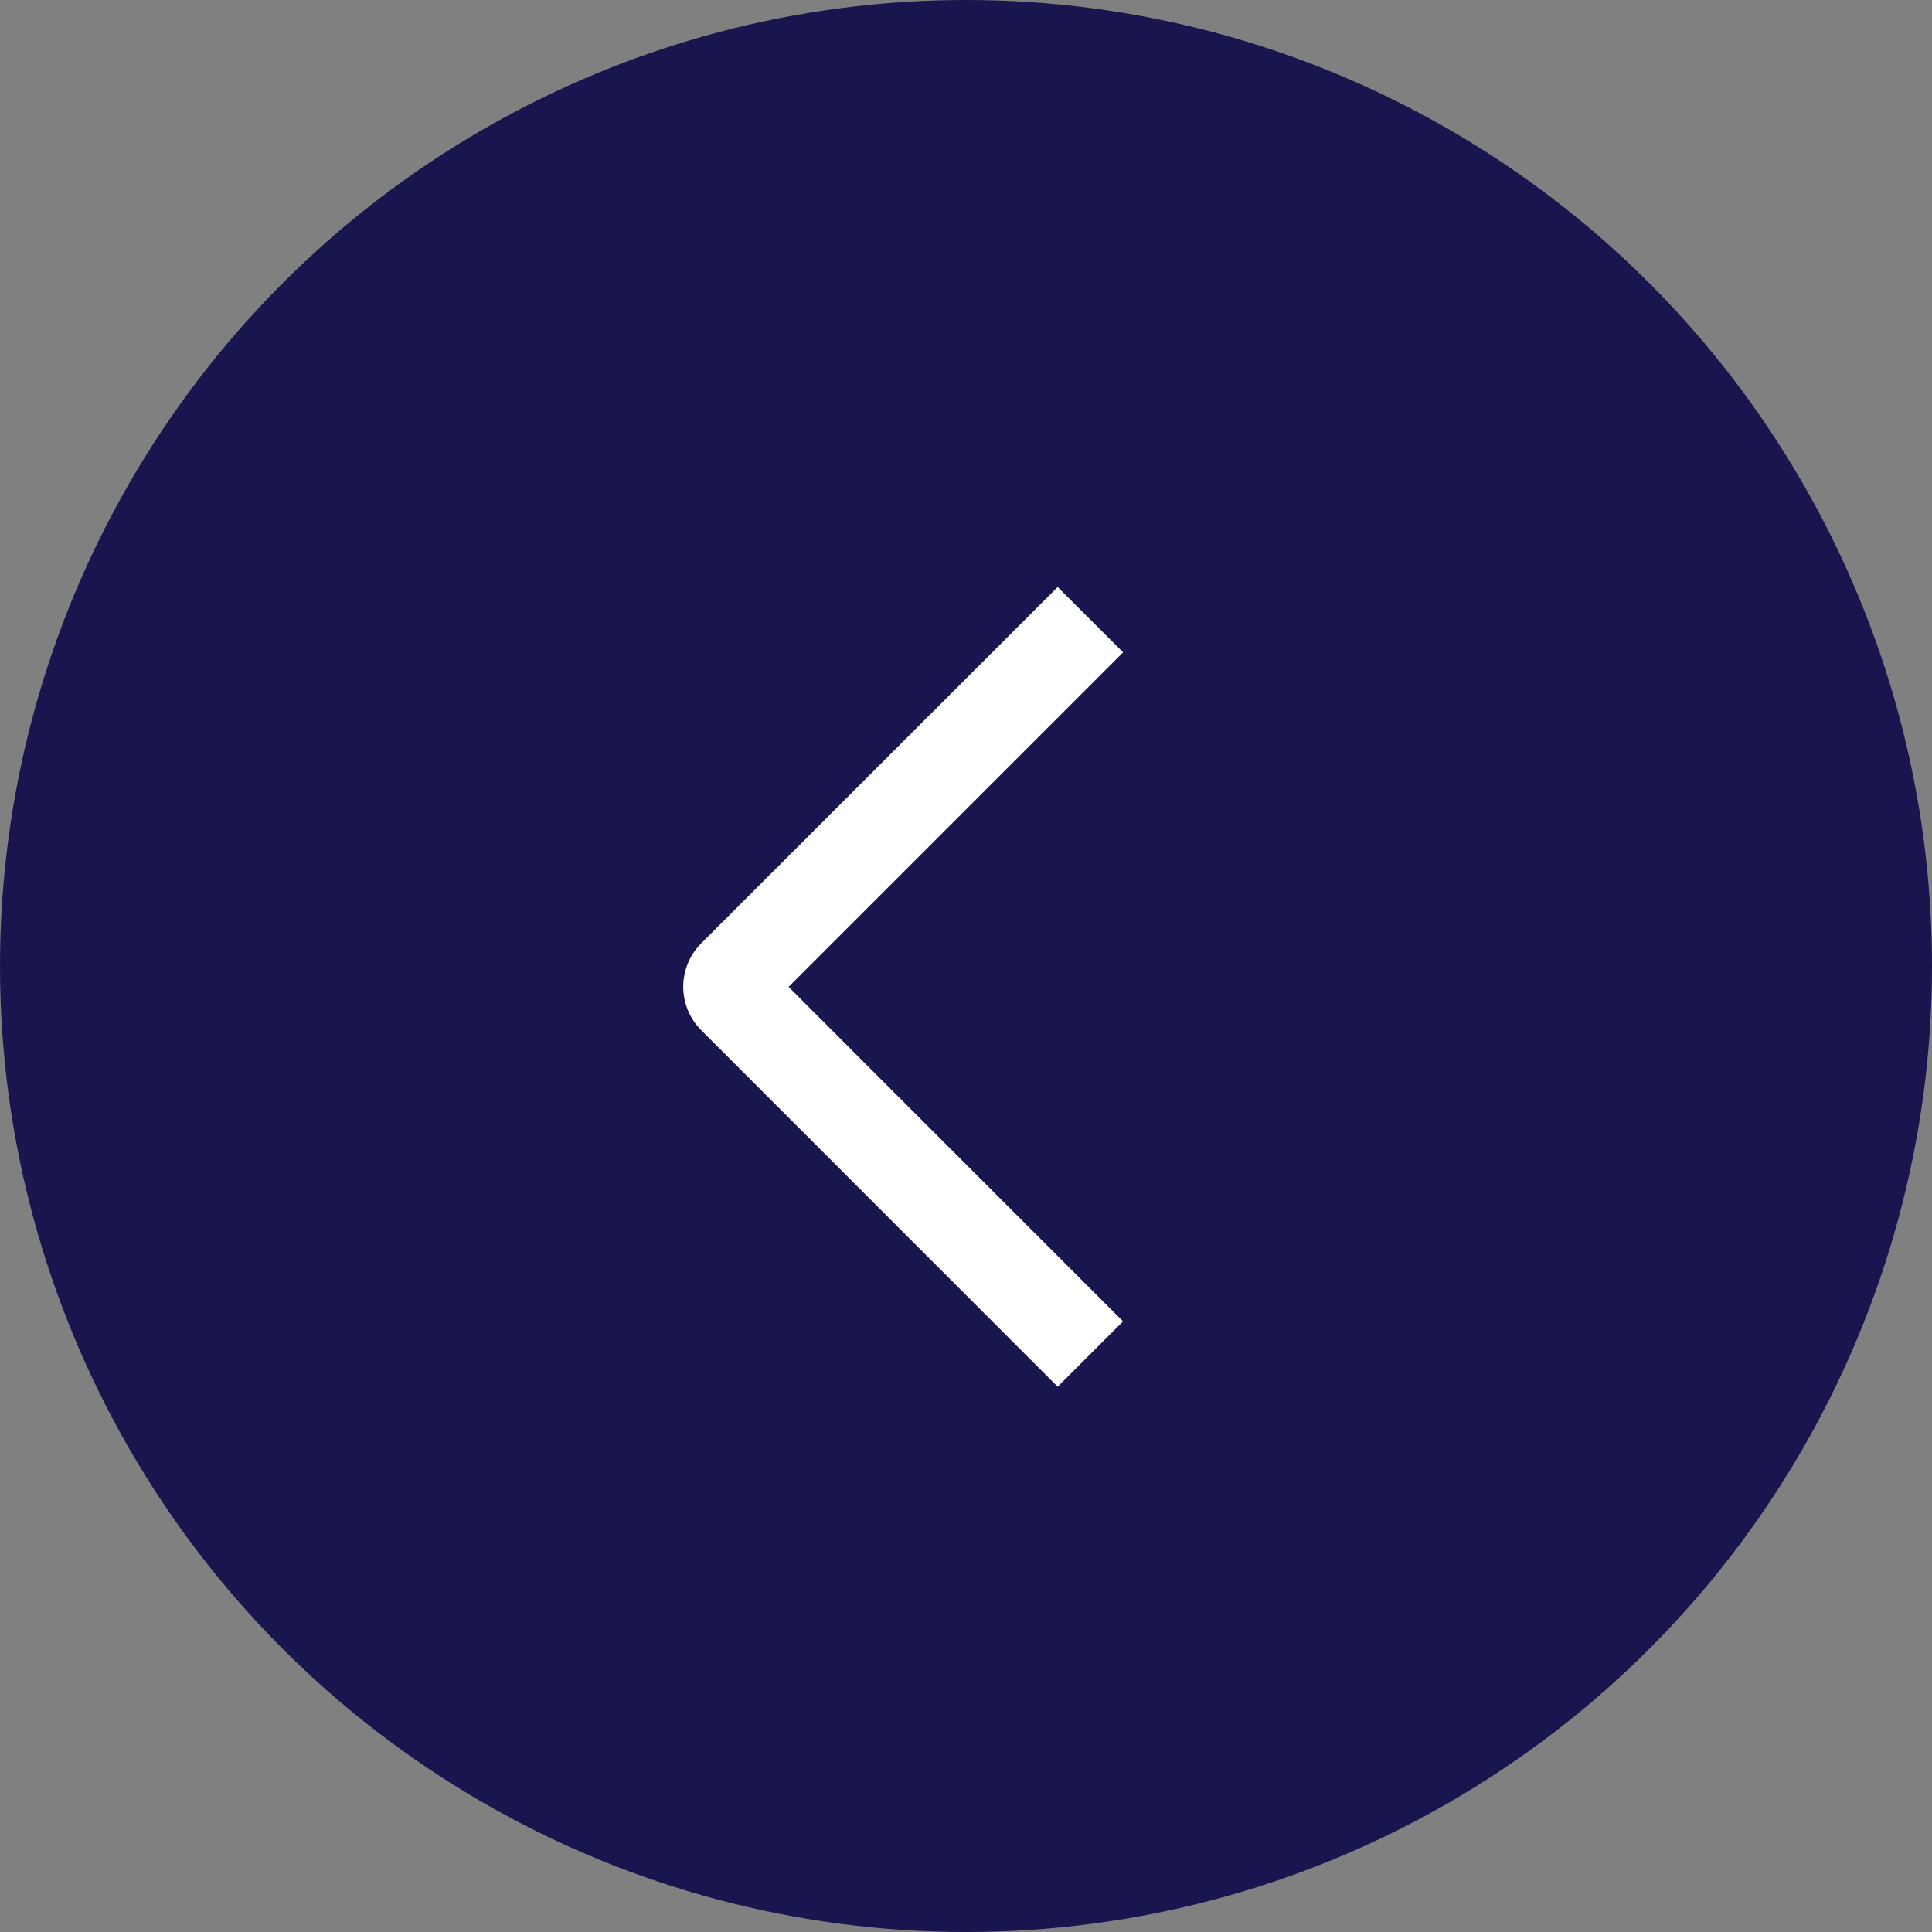
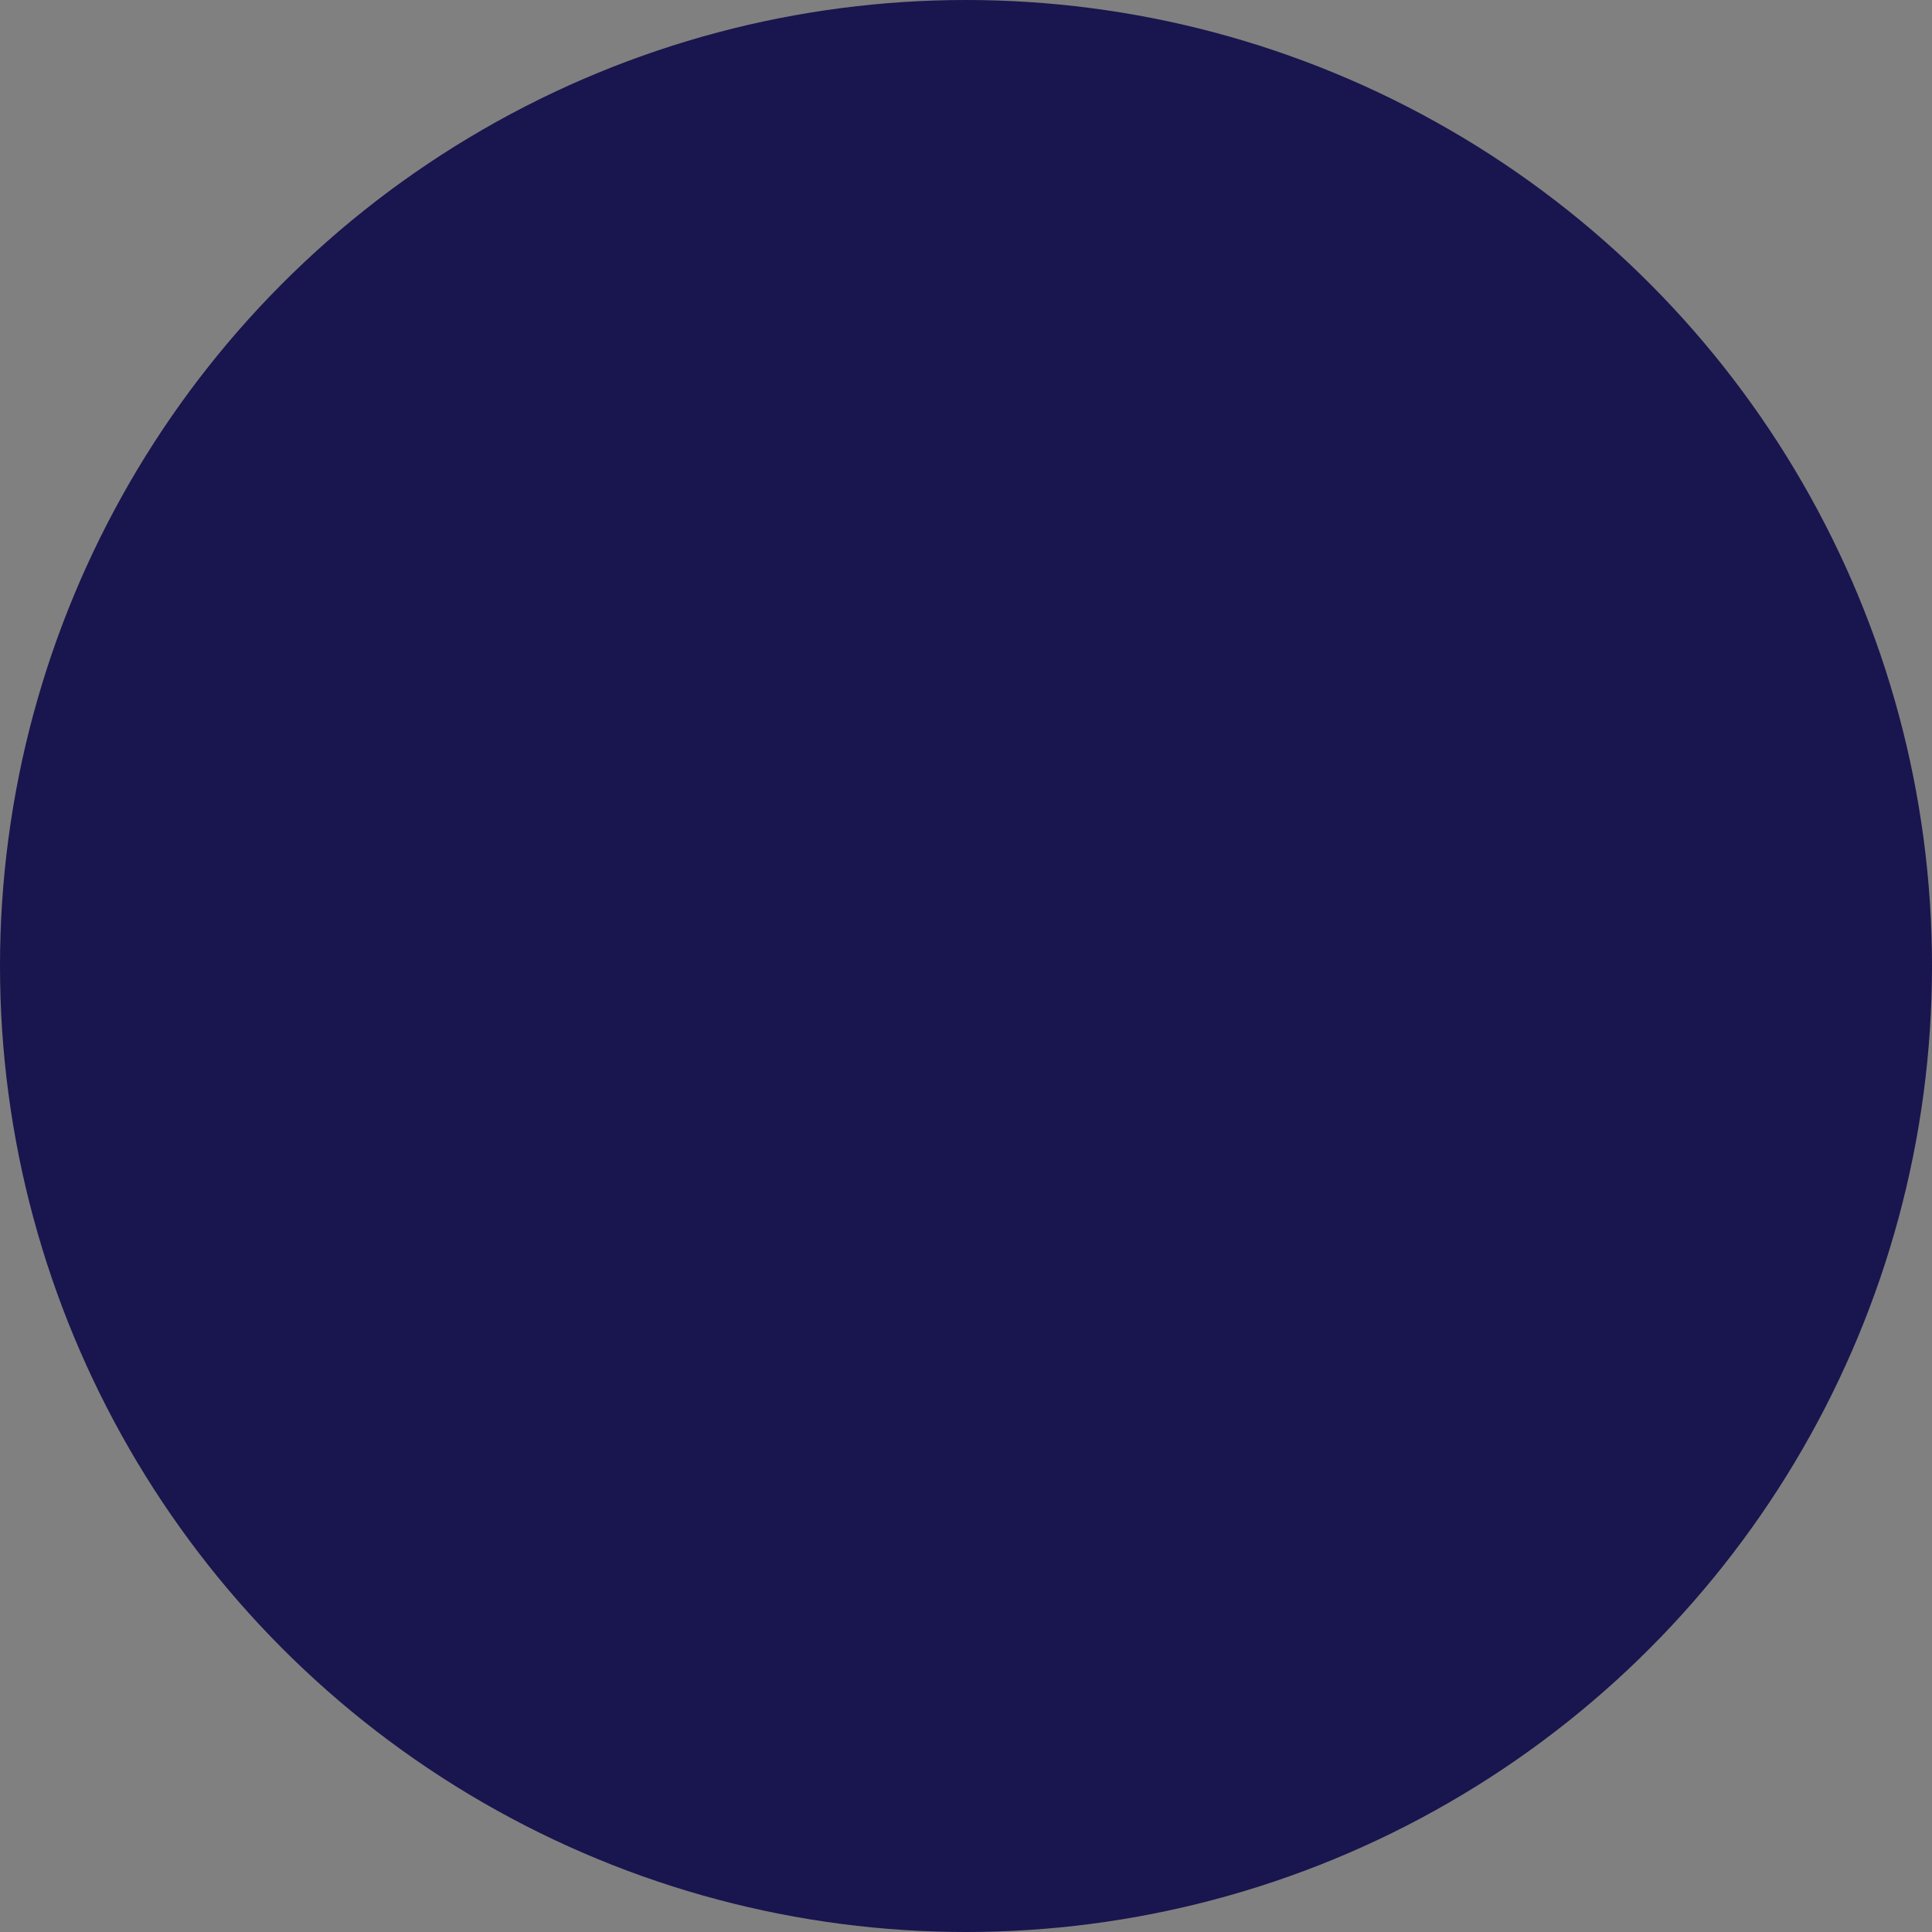
<svg xmlns="http://www.w3.org/2000/svg" width="47" height="47" viewBox="0 0 47 47" fill="none">
  <rect x="0" y="0" width="47" height="47" fill="#808080" stroke="none" />
  <circle cx="23.5" cy="23.5" r="23.5" fill="#19154E" />
-   <path d="M27.322 15.87L25.73 14.28L17.062 22.945C16.922 23.084 16.811 23.25 16.736 23.431C16.66 23.613 16.621 23.808 16.621 24.005C16.621 24.202 16.66 24.397 16.736 24.579C16.811 24.761 16.922 24.926 17.062 25.065L25.73 33.735L27.32 32.145L19.184 24.008L27.322 15.87Z" fill="white" />
</svg>